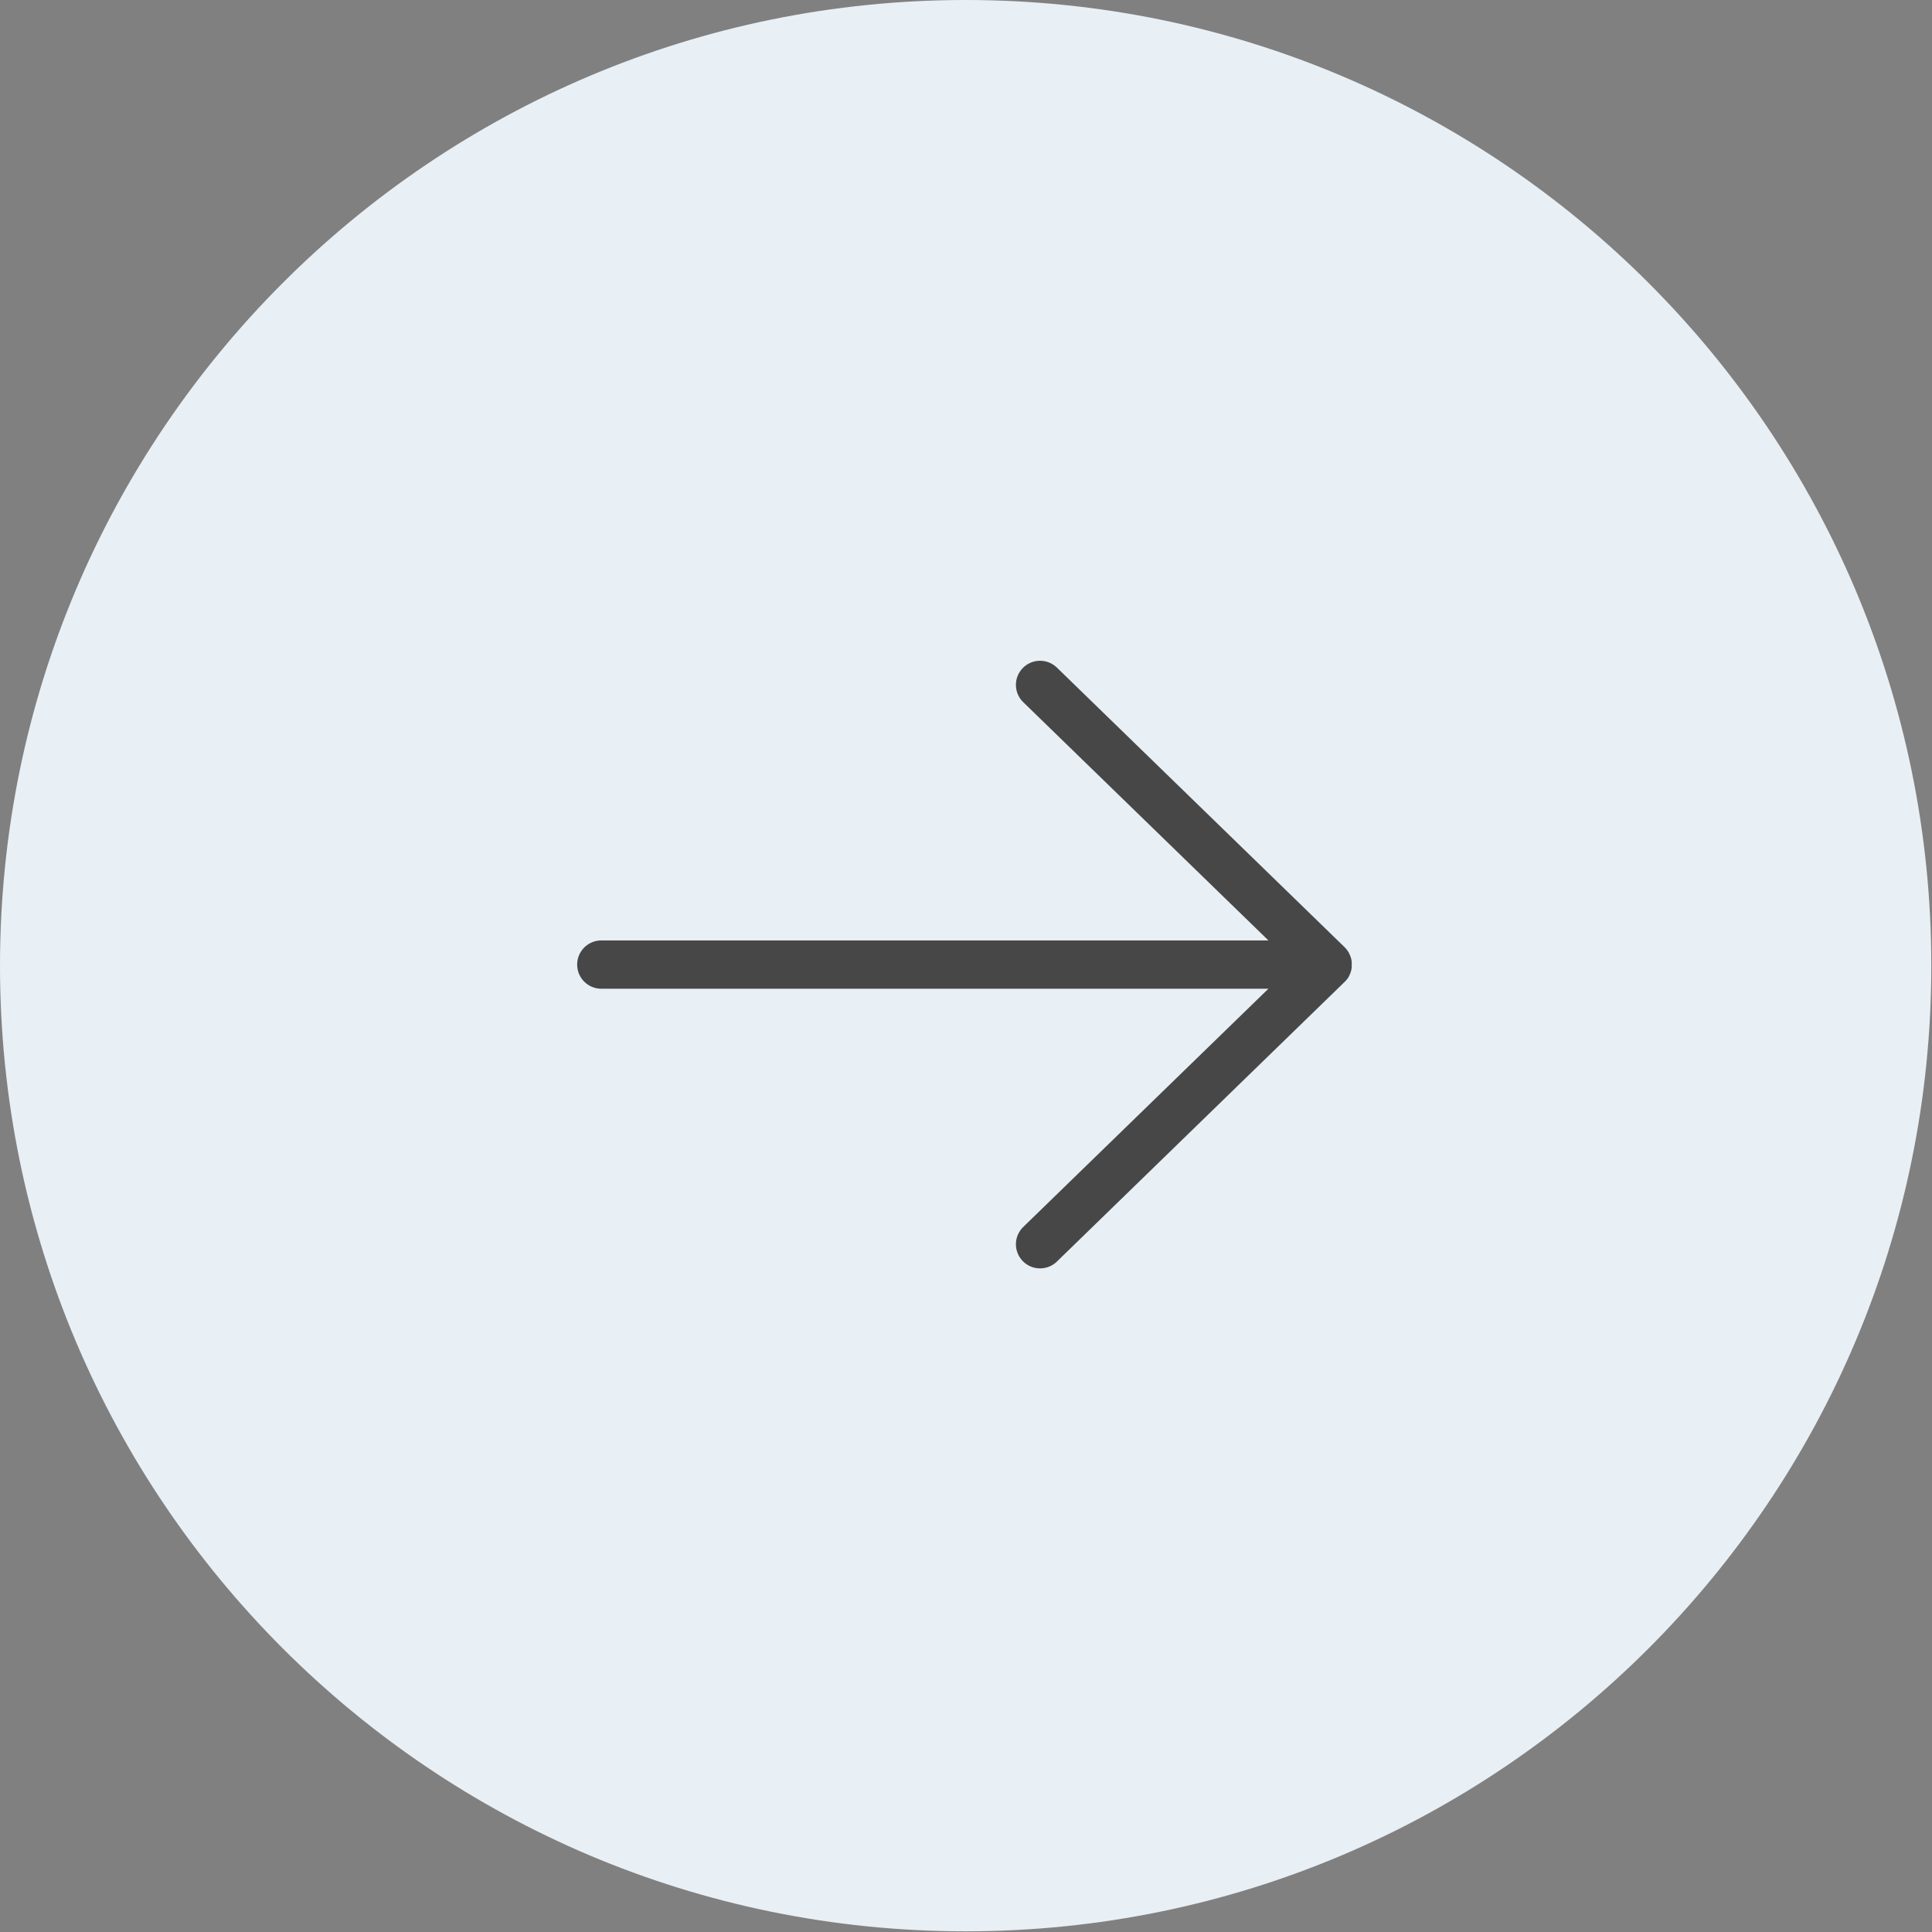
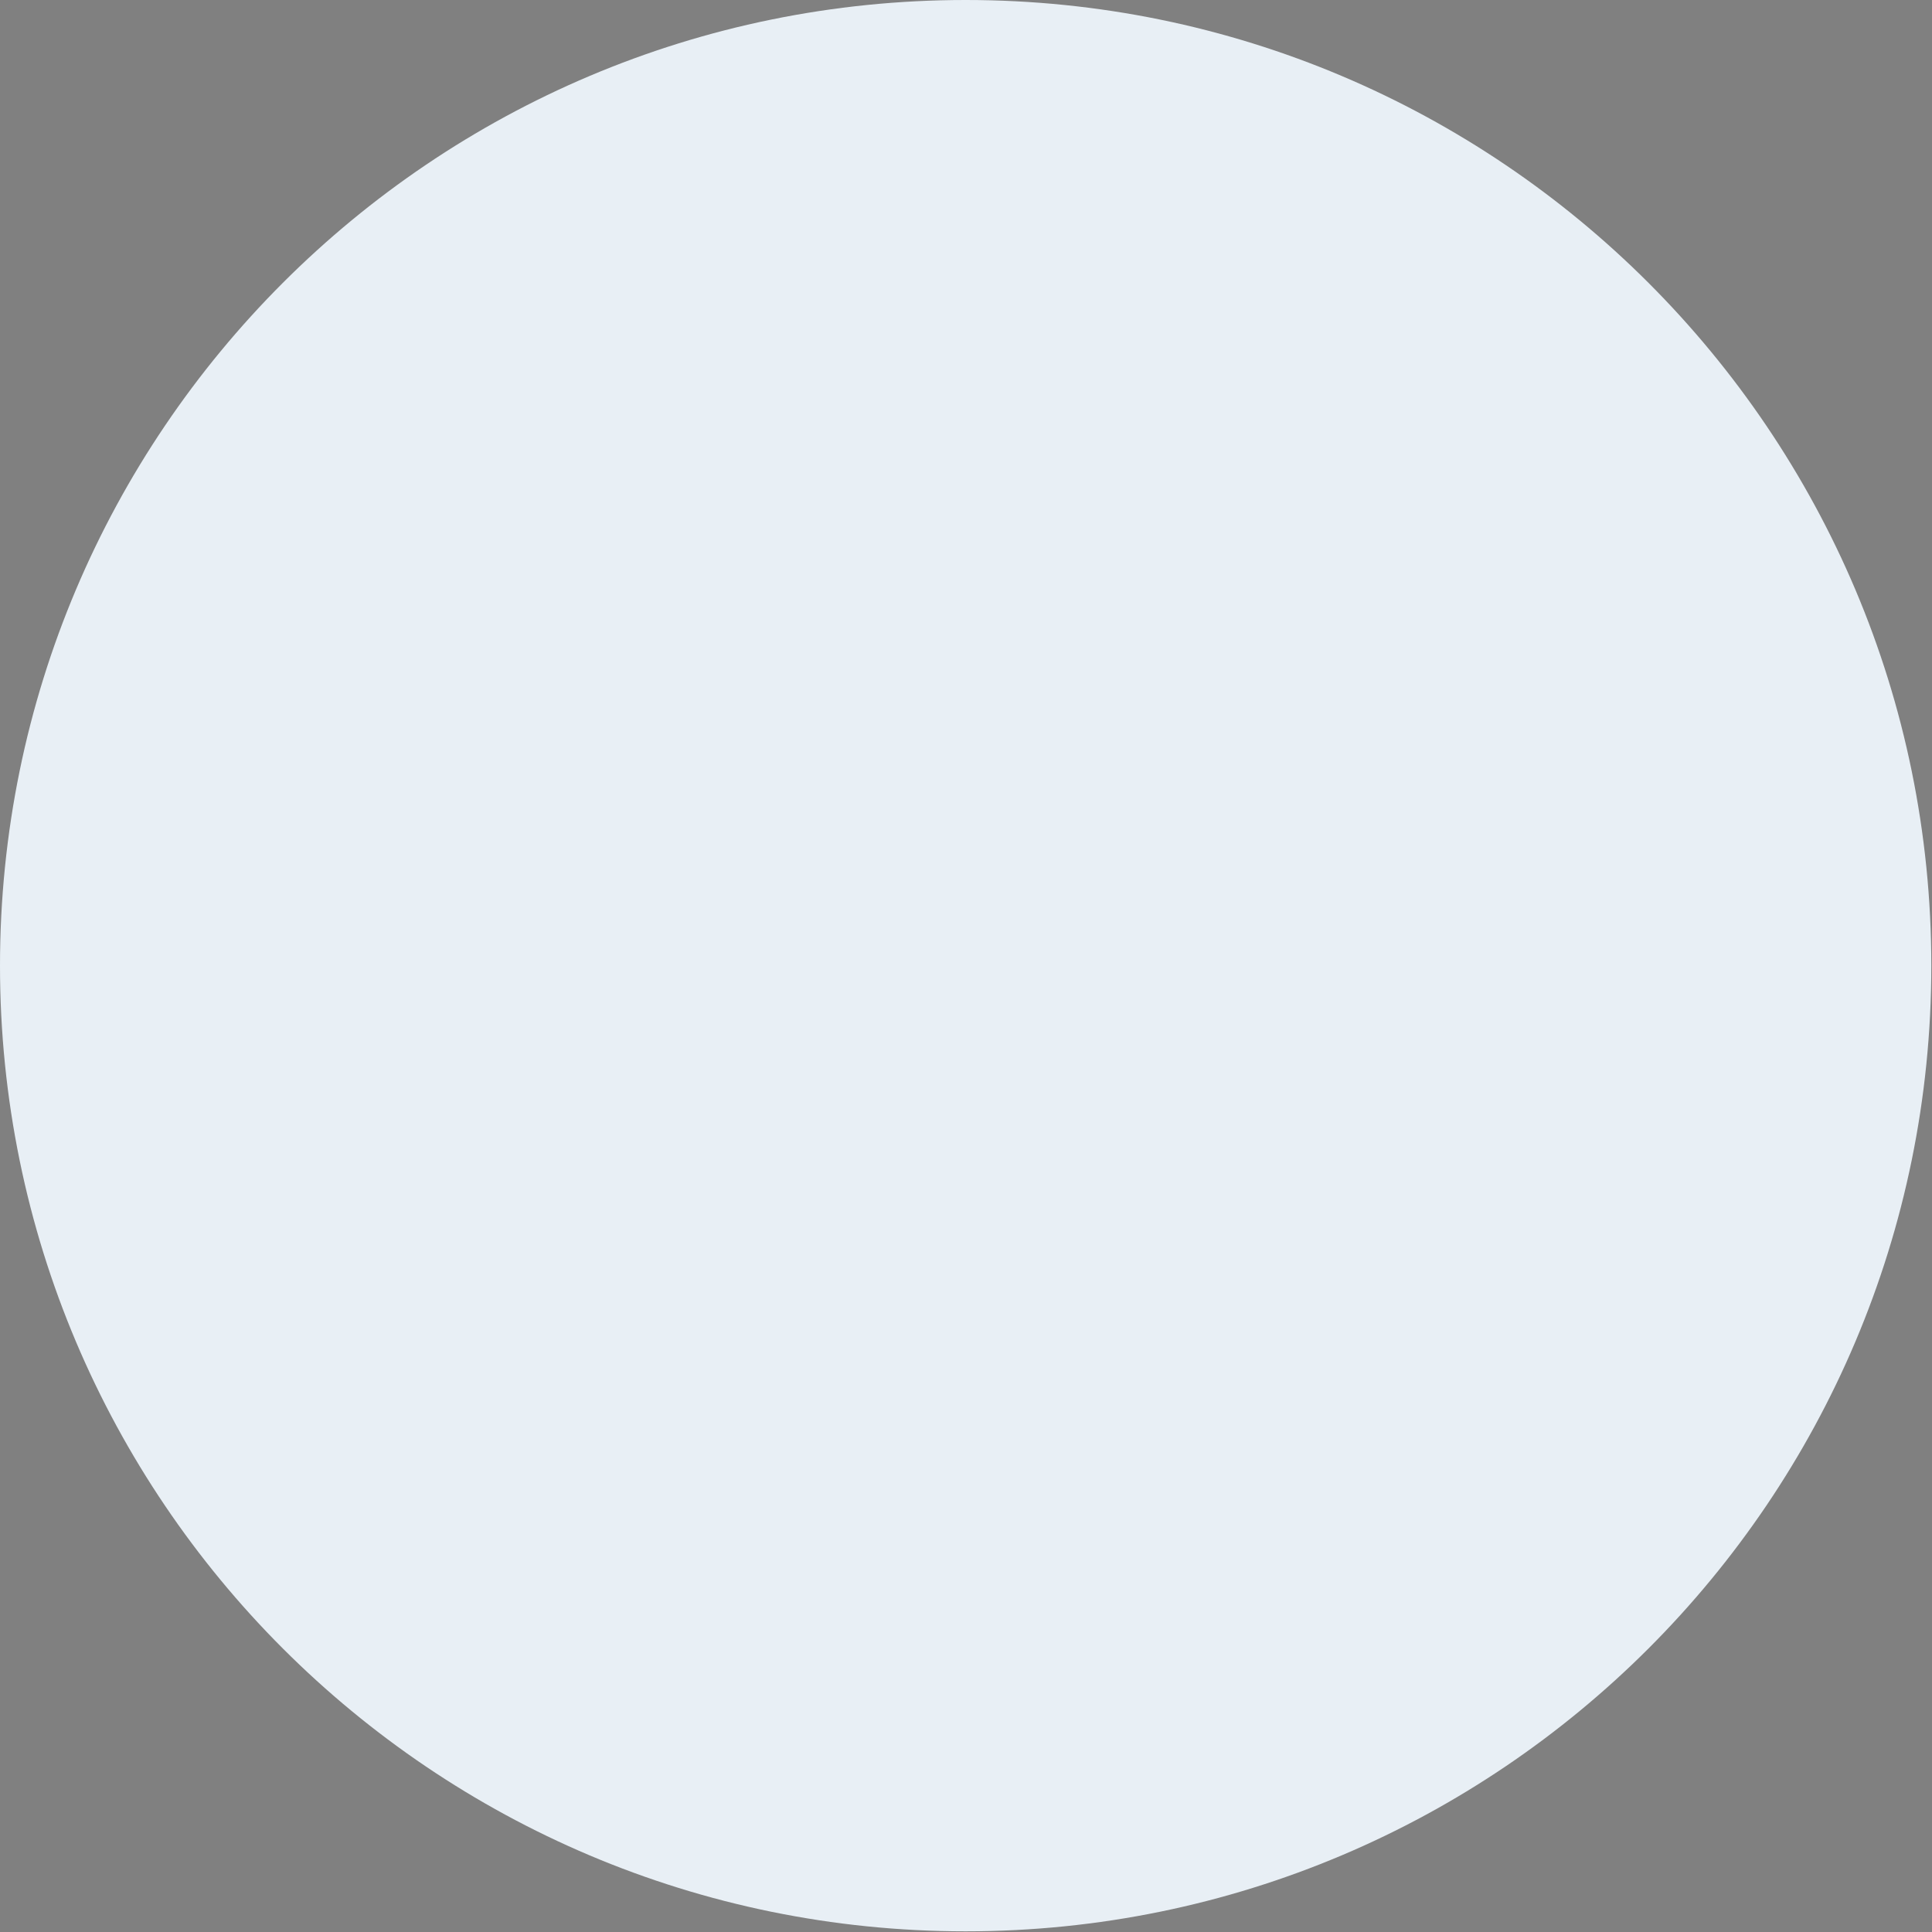
<svg xmlns="http://www.w3.org/2000/svg" viewBox="0 0 34.00 34.00" data-guides="{&quot;vertical&quot;:[],&quot;horizontal&quot;:[]}">
  <rect x="0" y="0" width="34.00" height="34.00" fill="#808080" stroke="none" />
  <defs />
  <path fill="#e8eff5" stroke="none" fill-opacity="1" stroke-width="0" stroke-opacity="1" title="Ellipse 2" id="tSvgde4d39cec3" d="M16.994 0C26.38 0 33.988 7.609 33.988 16.994C33.988 26.38 26.38 33.988 16.994 33.988C7.609 33.988 0 26.38 0 16.994C0 7.609 7.609 0 16.994 0Z" style="transform-origin: -12799.1px -9635.12px;" />
-   <path fill="#474747" stroke="none" fill-opacity="1" stroke-width="1" stroke-opacity="1" id="tSvgc66c3c76b2" title="Path 3" d="M23.693 17.249C23.693 17.249 23.697 17.245 23.699 17.242C23.7 17.241 23.701 17.239 23.702 17.238C23.707 17.232 23.712 17.225 23.717 17.218C23.717 17.218 23.718 17.215 23.719 17.214C23.72 17.212 23.723 17.21 23.724 17.208C23.725 17.206 23.726 17.205 23.727 17.202C23.731 17.195 23.735 17.188 23.74 17.181C23.74 17.181 23.74 17.18 23.741 17.179C23.742 17.176 23.743 17.174 23.744 17.171C23.744 17.169 23.746 17.168 23.746 17.166C23.751 17.158 23.754 17.149 23.757 17.142C23.757 17.142 23.757 17.142 23.757 17.142C23.758 17.139 23.759 17.136 23.761 17.133C23.761 17.132 23.762 17.13 23.763 17.129C23.767 17.118 23.771 17.106 23.774 17.094C23.774 17.093 23.774 17.092 23.776 17.09C23.779 17.078 23.782 17.066 23.784 17.054C23.784 17.053 23.784 17.051 23.784 17.05C23.785 17.041 23.787 17.034 23.788 17.025C23.788 17.025 23.788 17.024 23.788 17.023C23.788 17.019 23.788 17.016 23.788 17.014C23.788 17.012 23.788 17.011 23.788 17.009C23.788 17.001 23.788 16.993 23.788 16.986C23.788 16.984 23.788 16.983 23.788 16.98C23.788 16.979 23.788 16.977 23.788 16.976C23.788 16.975 23.788 16.973 23.788 16.972C23.788 16.97 23.788 16.968 23.788 16.966C23.788 16.959 23.788 16.951 23.788 16.944C23.788 16.941 23.788 16.94 23.788 16.938C23.788 16.935 23.788 16.932 23.788 16.93C23.788 16.93 23.788 16.928 23.788 16.927C23.788 16.919 23.785 16.911 23.784 16.902C23.784 16.901 23.784 16.899 23.784 16.898C23.782 16.886 23.779 16.874 23.776 16.862C23.776 16.861 23.776 16.86 23.774 16.858C23.771 16.846 23.767 16.834 23.763 16.823C23.763 16.822 23.762 16.82 23.761 16.819C23.759 16.816 23.758 16.814 23.757 16.81C23.757 16.81 23.757 16.81 23.757 16.81C23.754 16.802 23.75 16.794 23.746 16.787C23.746 16.784 23.744 16.783 23.744 16.781C23.743 16.779 23.742 16.776 23.741 16.773C23.741 16.773 23.741 16.772 23.74 16.771C23.735 16.764 23.731 16.757 23.727 16.75C23.726 16.747 23.725 16.746 23.724 16.744C23.723 16.742 23.72 16.74 23.719 16.738C23.719 16.738 23.718 16.735 23.717 16.735C23.713 16.728 23.707 16.72 23.702 16.714C23.701 16.713 23.7 16.711 23.699 16.709C23.697 16.707 23.695 16.705 23.693 16.703C23.693 16.703 23.691 16.701 23.691 16.7C23.686 16.693 23.679 16.687 23.674 16.68C23.674 16.68 23.674 16.679 23.672 16.678C23.672 16.678 23.672 16.678 23.672 16.678C23.672 16.678 23.672 16.678 23.671 16.677C23.668 16.675 23.666 16.673 23.664 16.671C23.664 16.671 23.664 16.671 23.663 16.669C21.975 15.029 20.287 13.389 18.599 11.748C18.431 11.585 18.162 11.589 17.999 11.757C17.999 11.757 17.999 11.757 17.999 11.757C17.835 11.925 17.839 12.194 18.007 12.357C19.445 13.755 20.884 15.153 22.322 16.55C18.409 16.55 14.495 16.55 10.582 16.55C10.348 16.55 10.157 16.74 10.157 16.975C10.157 17.21 10.347 17.4 10.582 17.4C14.495 17.4 18.409 17.4 22.322 17.4C20.884 18.797 19.445 20.195 18.007 21.593C17.839 21.756 17.835 22.025 17.999 22.193C17.999 22.193 17.999 22.193 17.999 22.193C18.162 22.361 18.431 22.365 18.599 22.202C20.287 20.561 21.975 18.921 23.663 17.28C23.663 17.28 23.663 17.28 23.664 17.279C23.666 17.277 23.668 17.275 23.671 17.273C23.671 17.273 23.671 17.273 23.672 17.272C23.672 17.272 23.672 17.272 23.672 17.272C23.672 17.272 23.672 17.271 23.674 17.27C23.68 17.263 23.686 17.257 23.691 17.25C23.691 17.25 23.693 17.248 23.693 17.249Z" />
</svg>